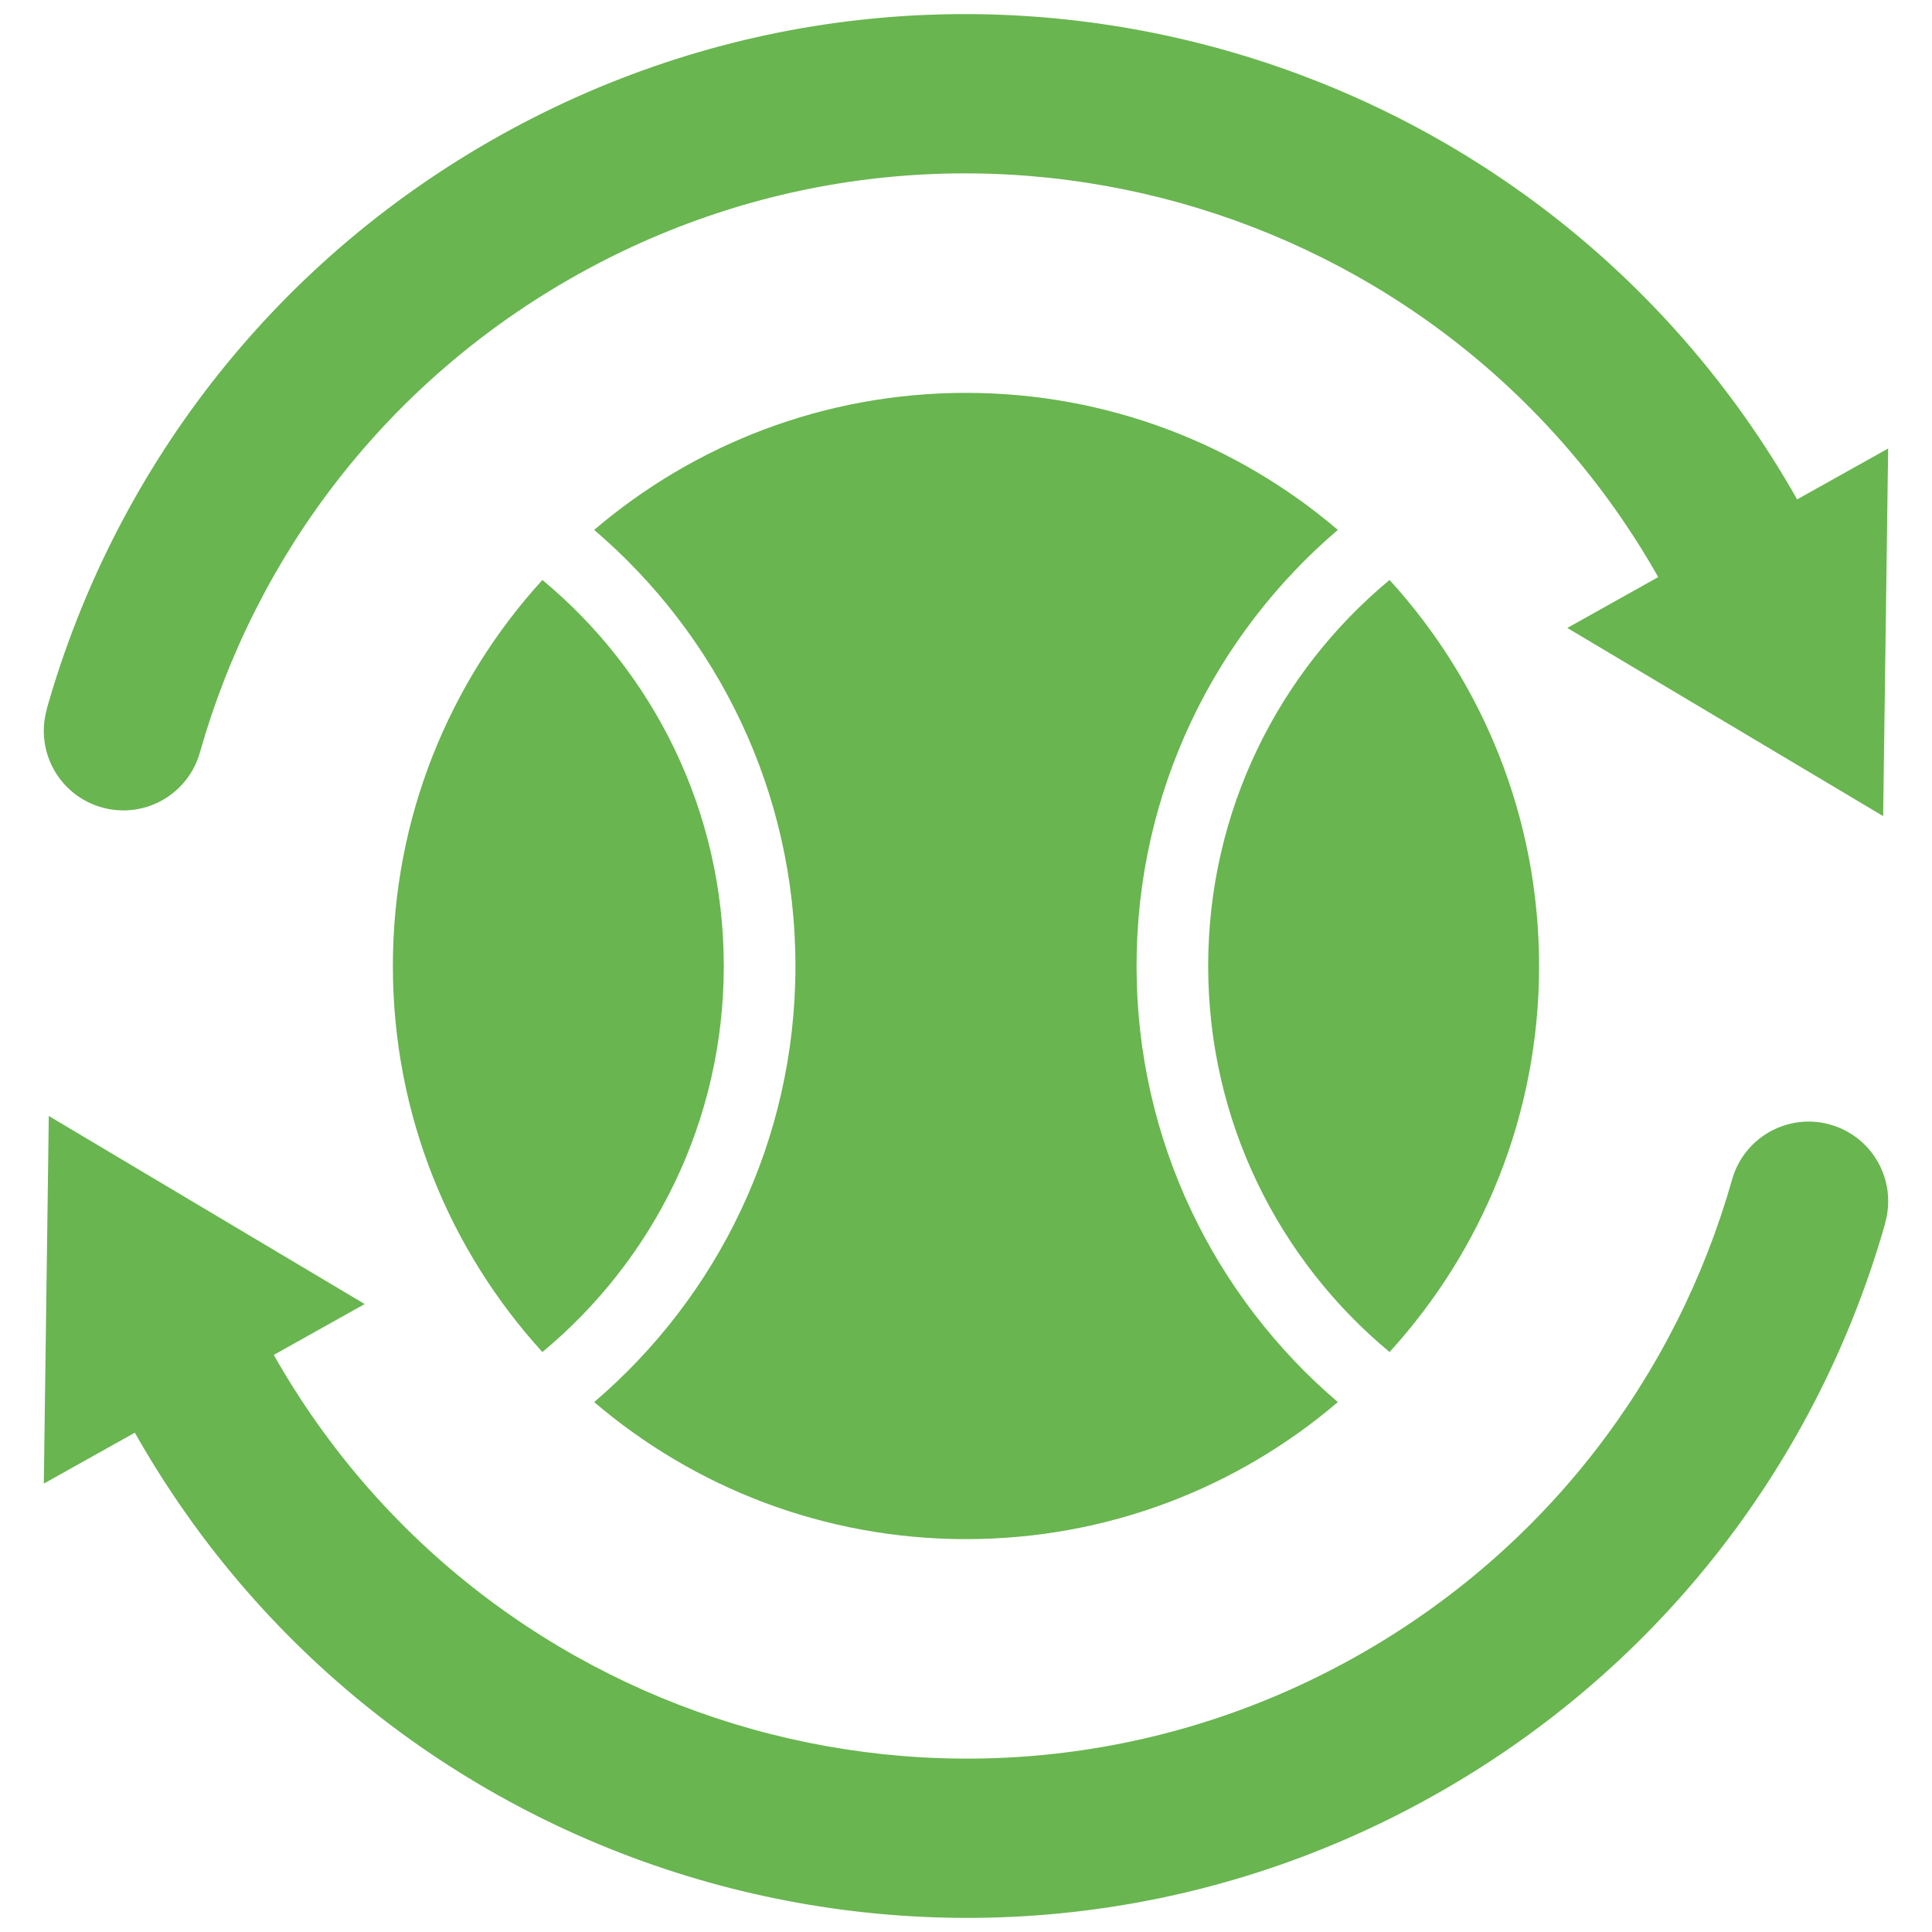
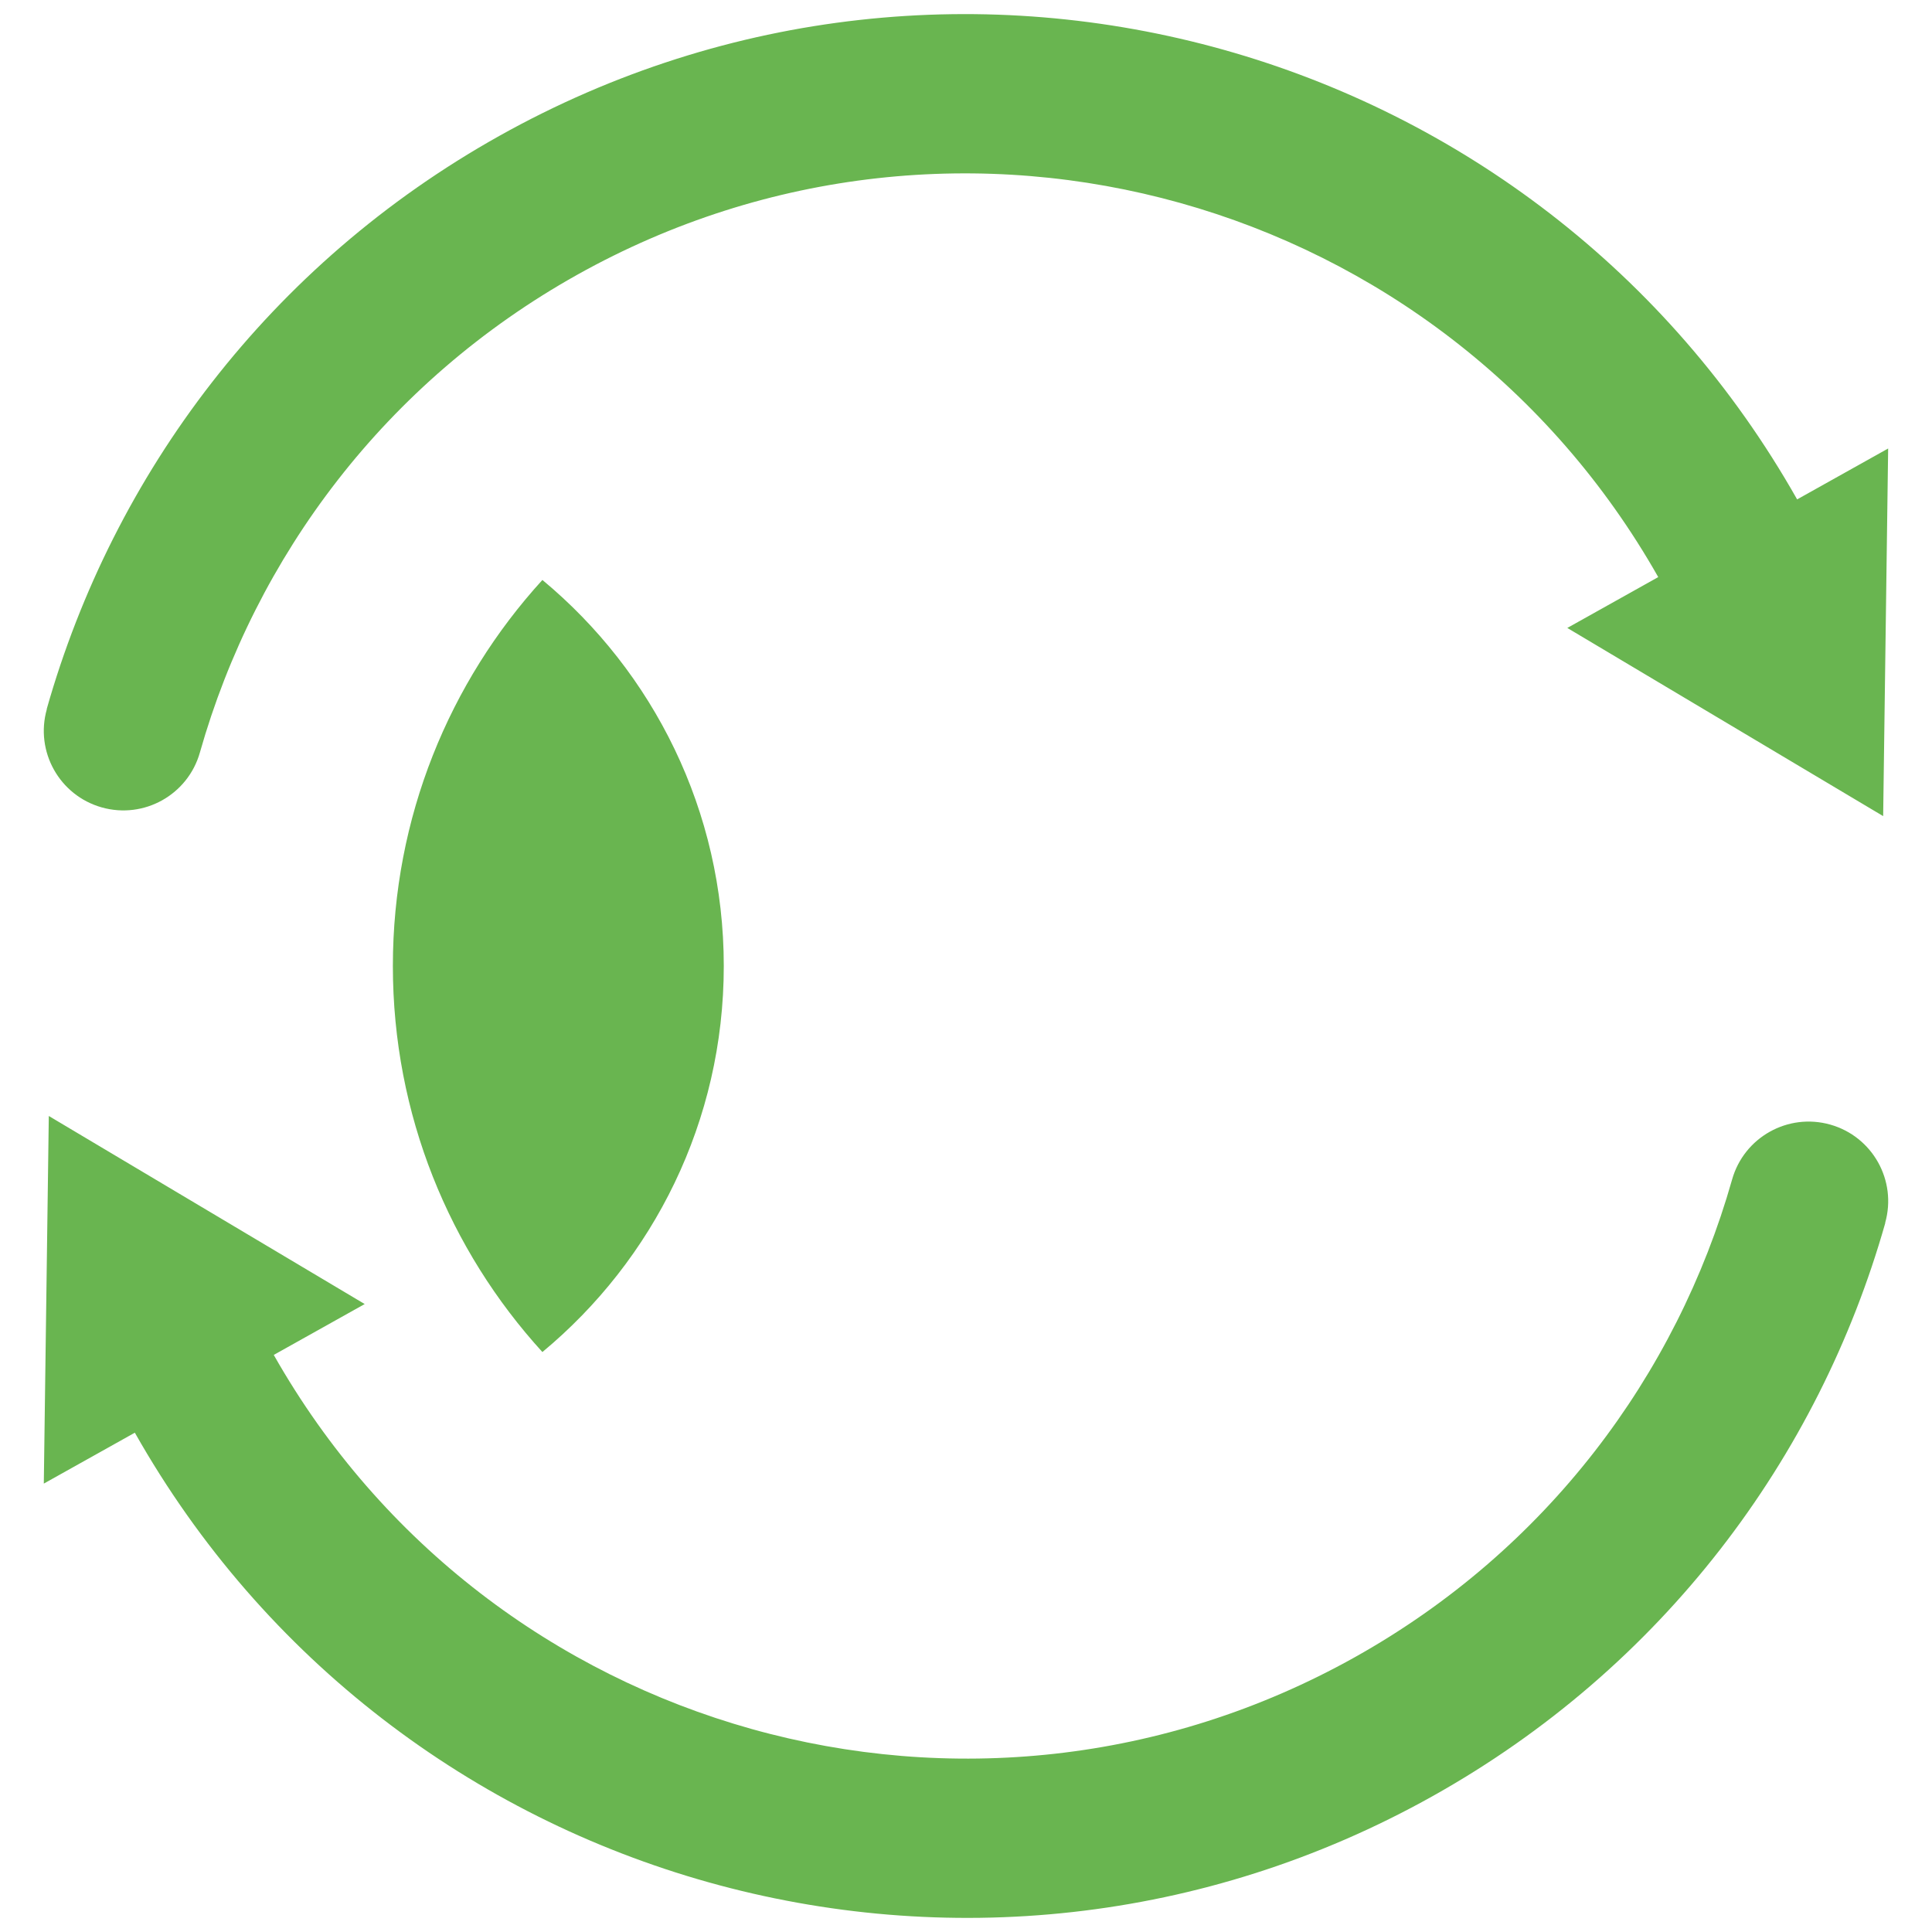
<svg xmlns="http://www.w3.org/2000/svg" id="Layer_1" width="430" height="430" version="1.1" viewBox="0 0 430 430">
  <path d="M419.58,272.15c2.66-9.41-2.81-19.19-12.22-21.85-9.41-2.66-19.19,2.81-21.85,12.22l-.02.07c-12.36,43.55-41.31,82.4-83.95,106.25-85.11,47.6-192.6,17.46-240.61-67.28l20.24-11.32L10.86,248.38l-1.11,81.82,20.26-11.33c57.56,101.81,186.65,138.06,288.83,80.9,51.17-28.62,85.92-75.26,100.75-127.54v-.08Z" fill="#69b550" />
  <path d="M10.42,157.85c-2.66,9.41,2.81,19.19,12.22,21.85,9.41,2.66,19.19-2.81,21.85-12.22l.02-.07c12.36-43.55,41.31-82.4,83.95-106.25,85.11-47.6,192.6-17.46,240.61,67.28l-20.24,11.32,70.3,41.88,1.11-81.82-20.26,11.33C342.43,9.32,213.34-26.93,111.16,30.23,59.98,58.85,25.24,105.49,10.41,157.77v.08Z" fill="#69b550" />
  <g>
-     <path d="M252.96,215c0-38.87,17.39-73.67,44.8-97.06-22.28-19.01-51.18-30.5-82.76-30.5s-60.48,11.48-82.76,30.5c27.41,23.4,44.8,58.2,44.8,97.06s-17.39,73.66-44.8,97.06c22.28,19.01,51.18,30.5,82.76,30.5s60.48-11.48,82.76-30.5c-27.41-23.4-44.8-58.2-44.8-97.06Z" fill="#69b550" />
-     <path d="M268.9,215c0,34.56,15.71,65.45,40.37,85.92,20.67-22.67,33.28-52.82,33.28-85.92s-12.61-63.25-33.28-85.92c-24.67,20.47-40.37,51.36-40.37,85.92Z" fill="#69b550" />
    <path d="M120.72,300.92c24.67-20.47,40.37-51.36,40.37-85.92s-15.71-65.45-40.37-85.92c-20.67,22.67-33.28,52.82-33.28,85.92s12.61,63.25,33.28,85.92Z" fill="#69b550" />
  </g>
</svg>